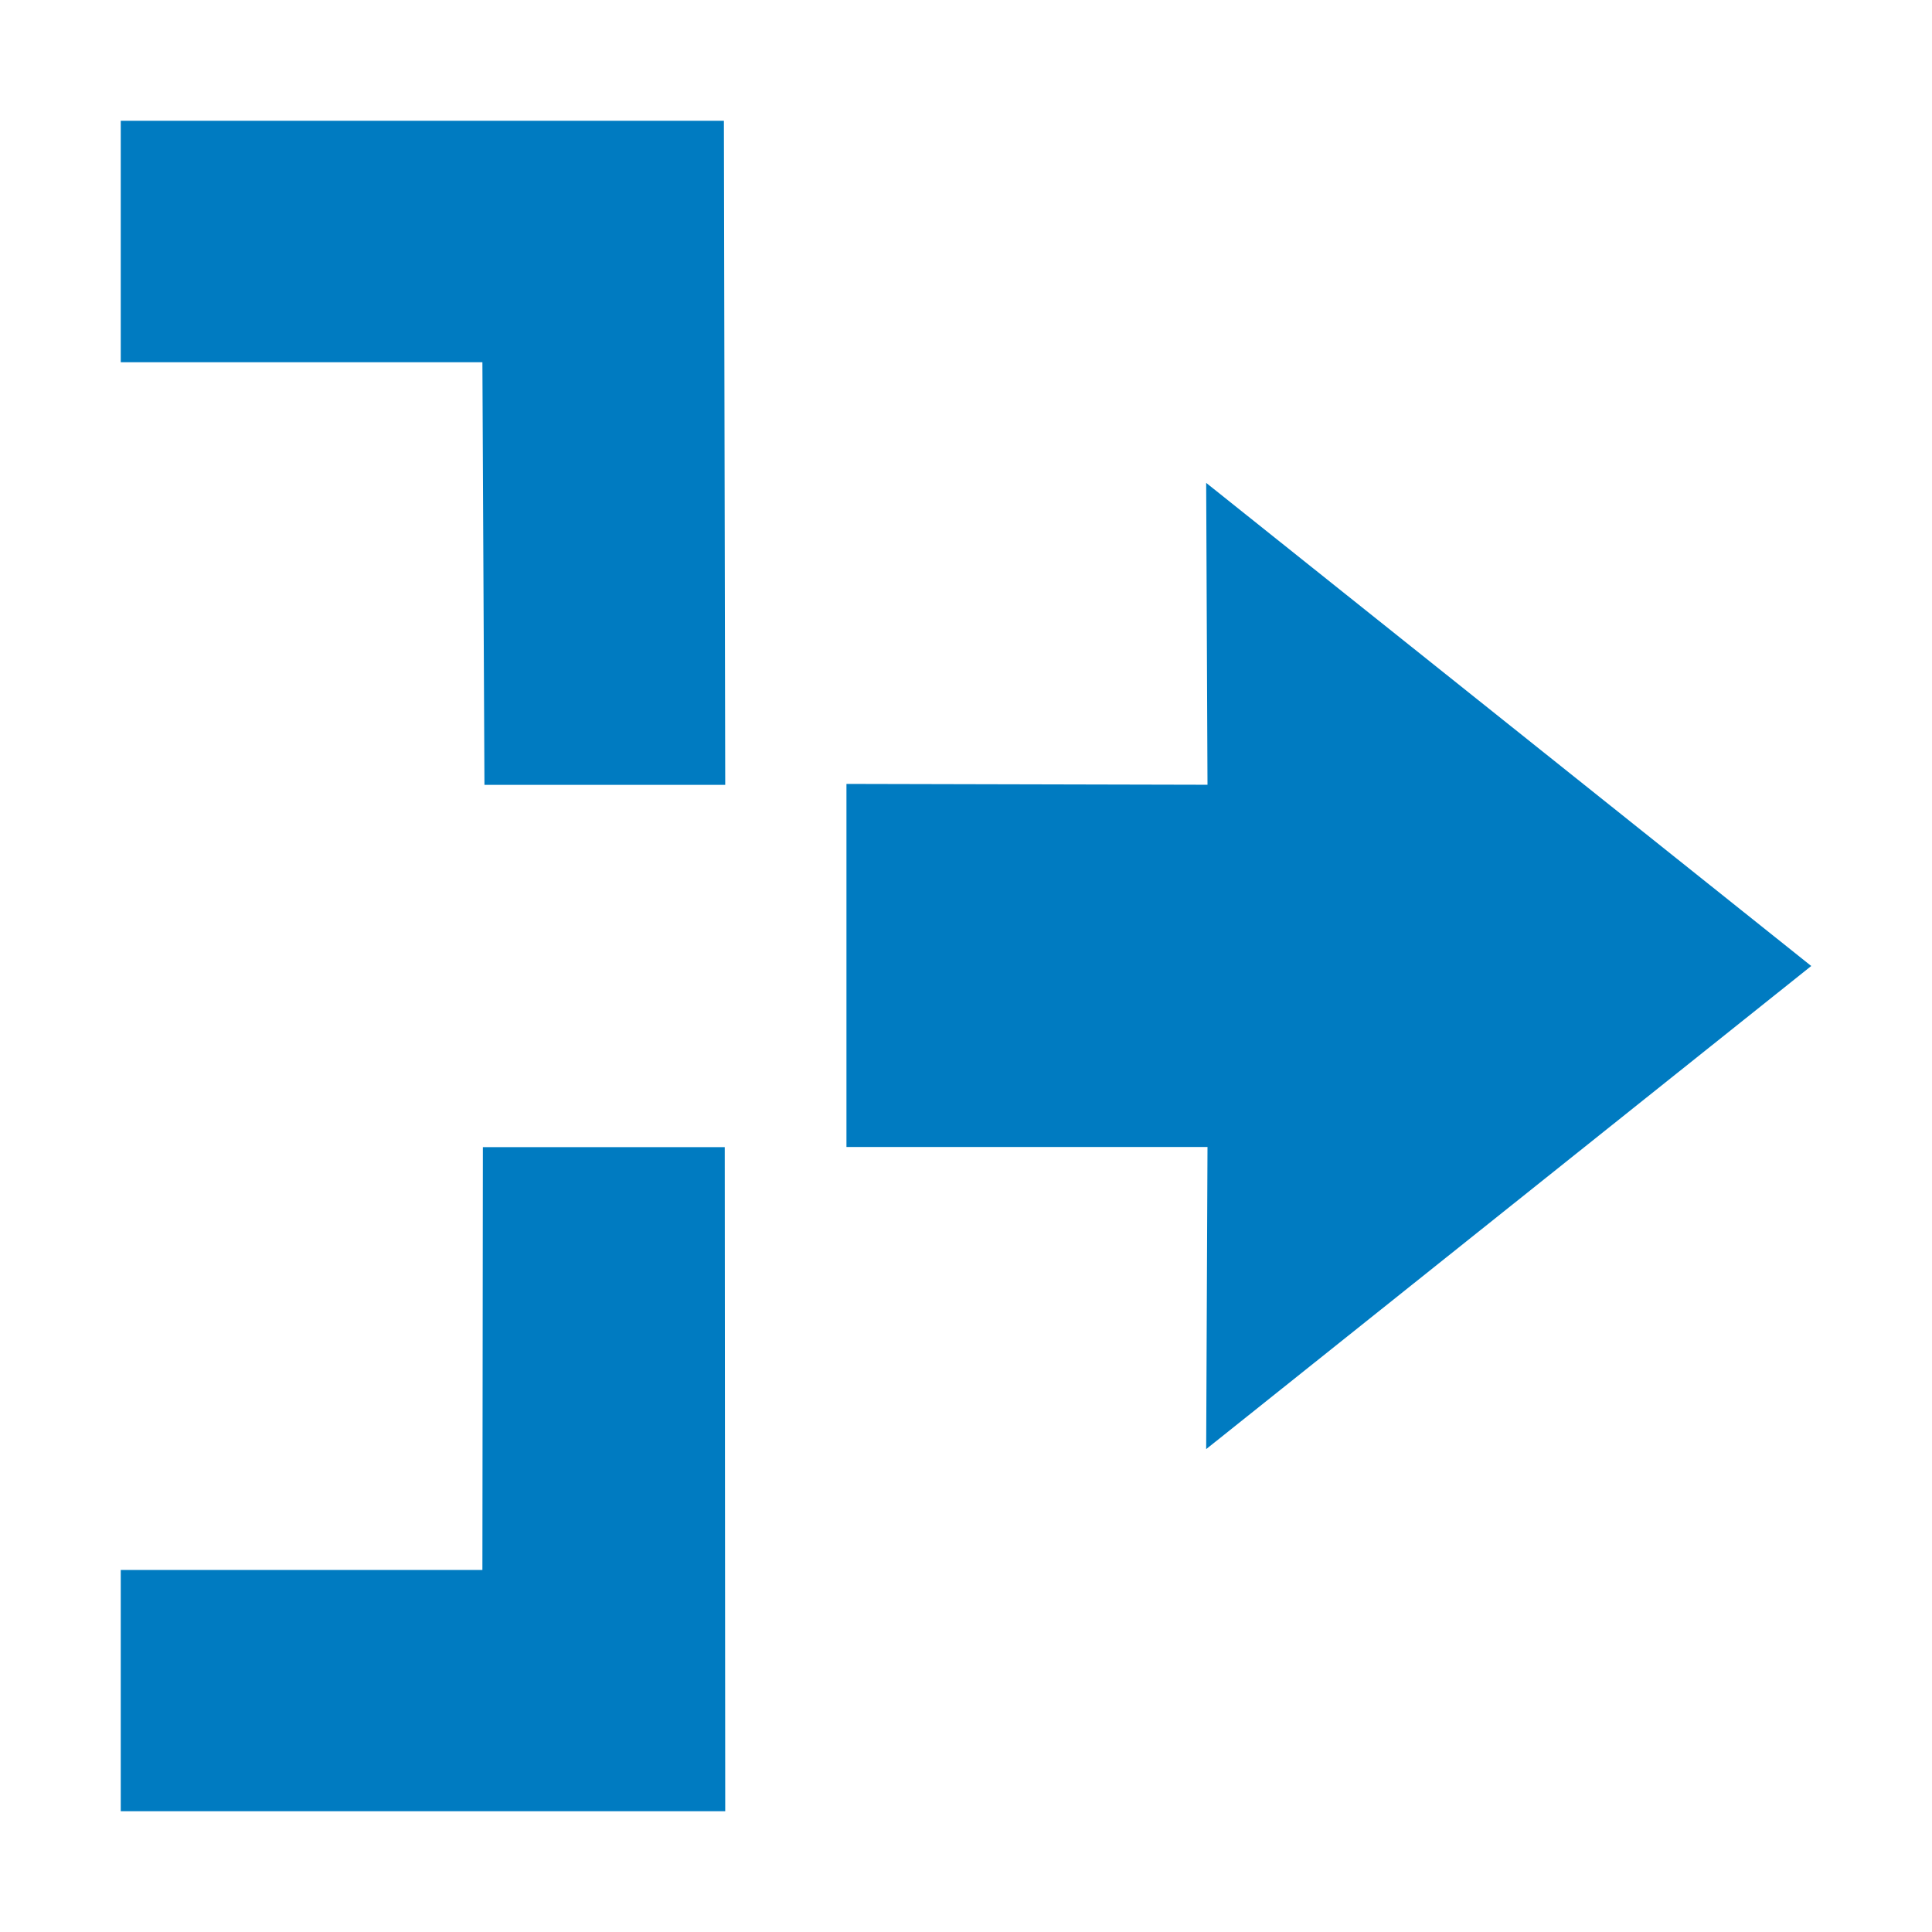
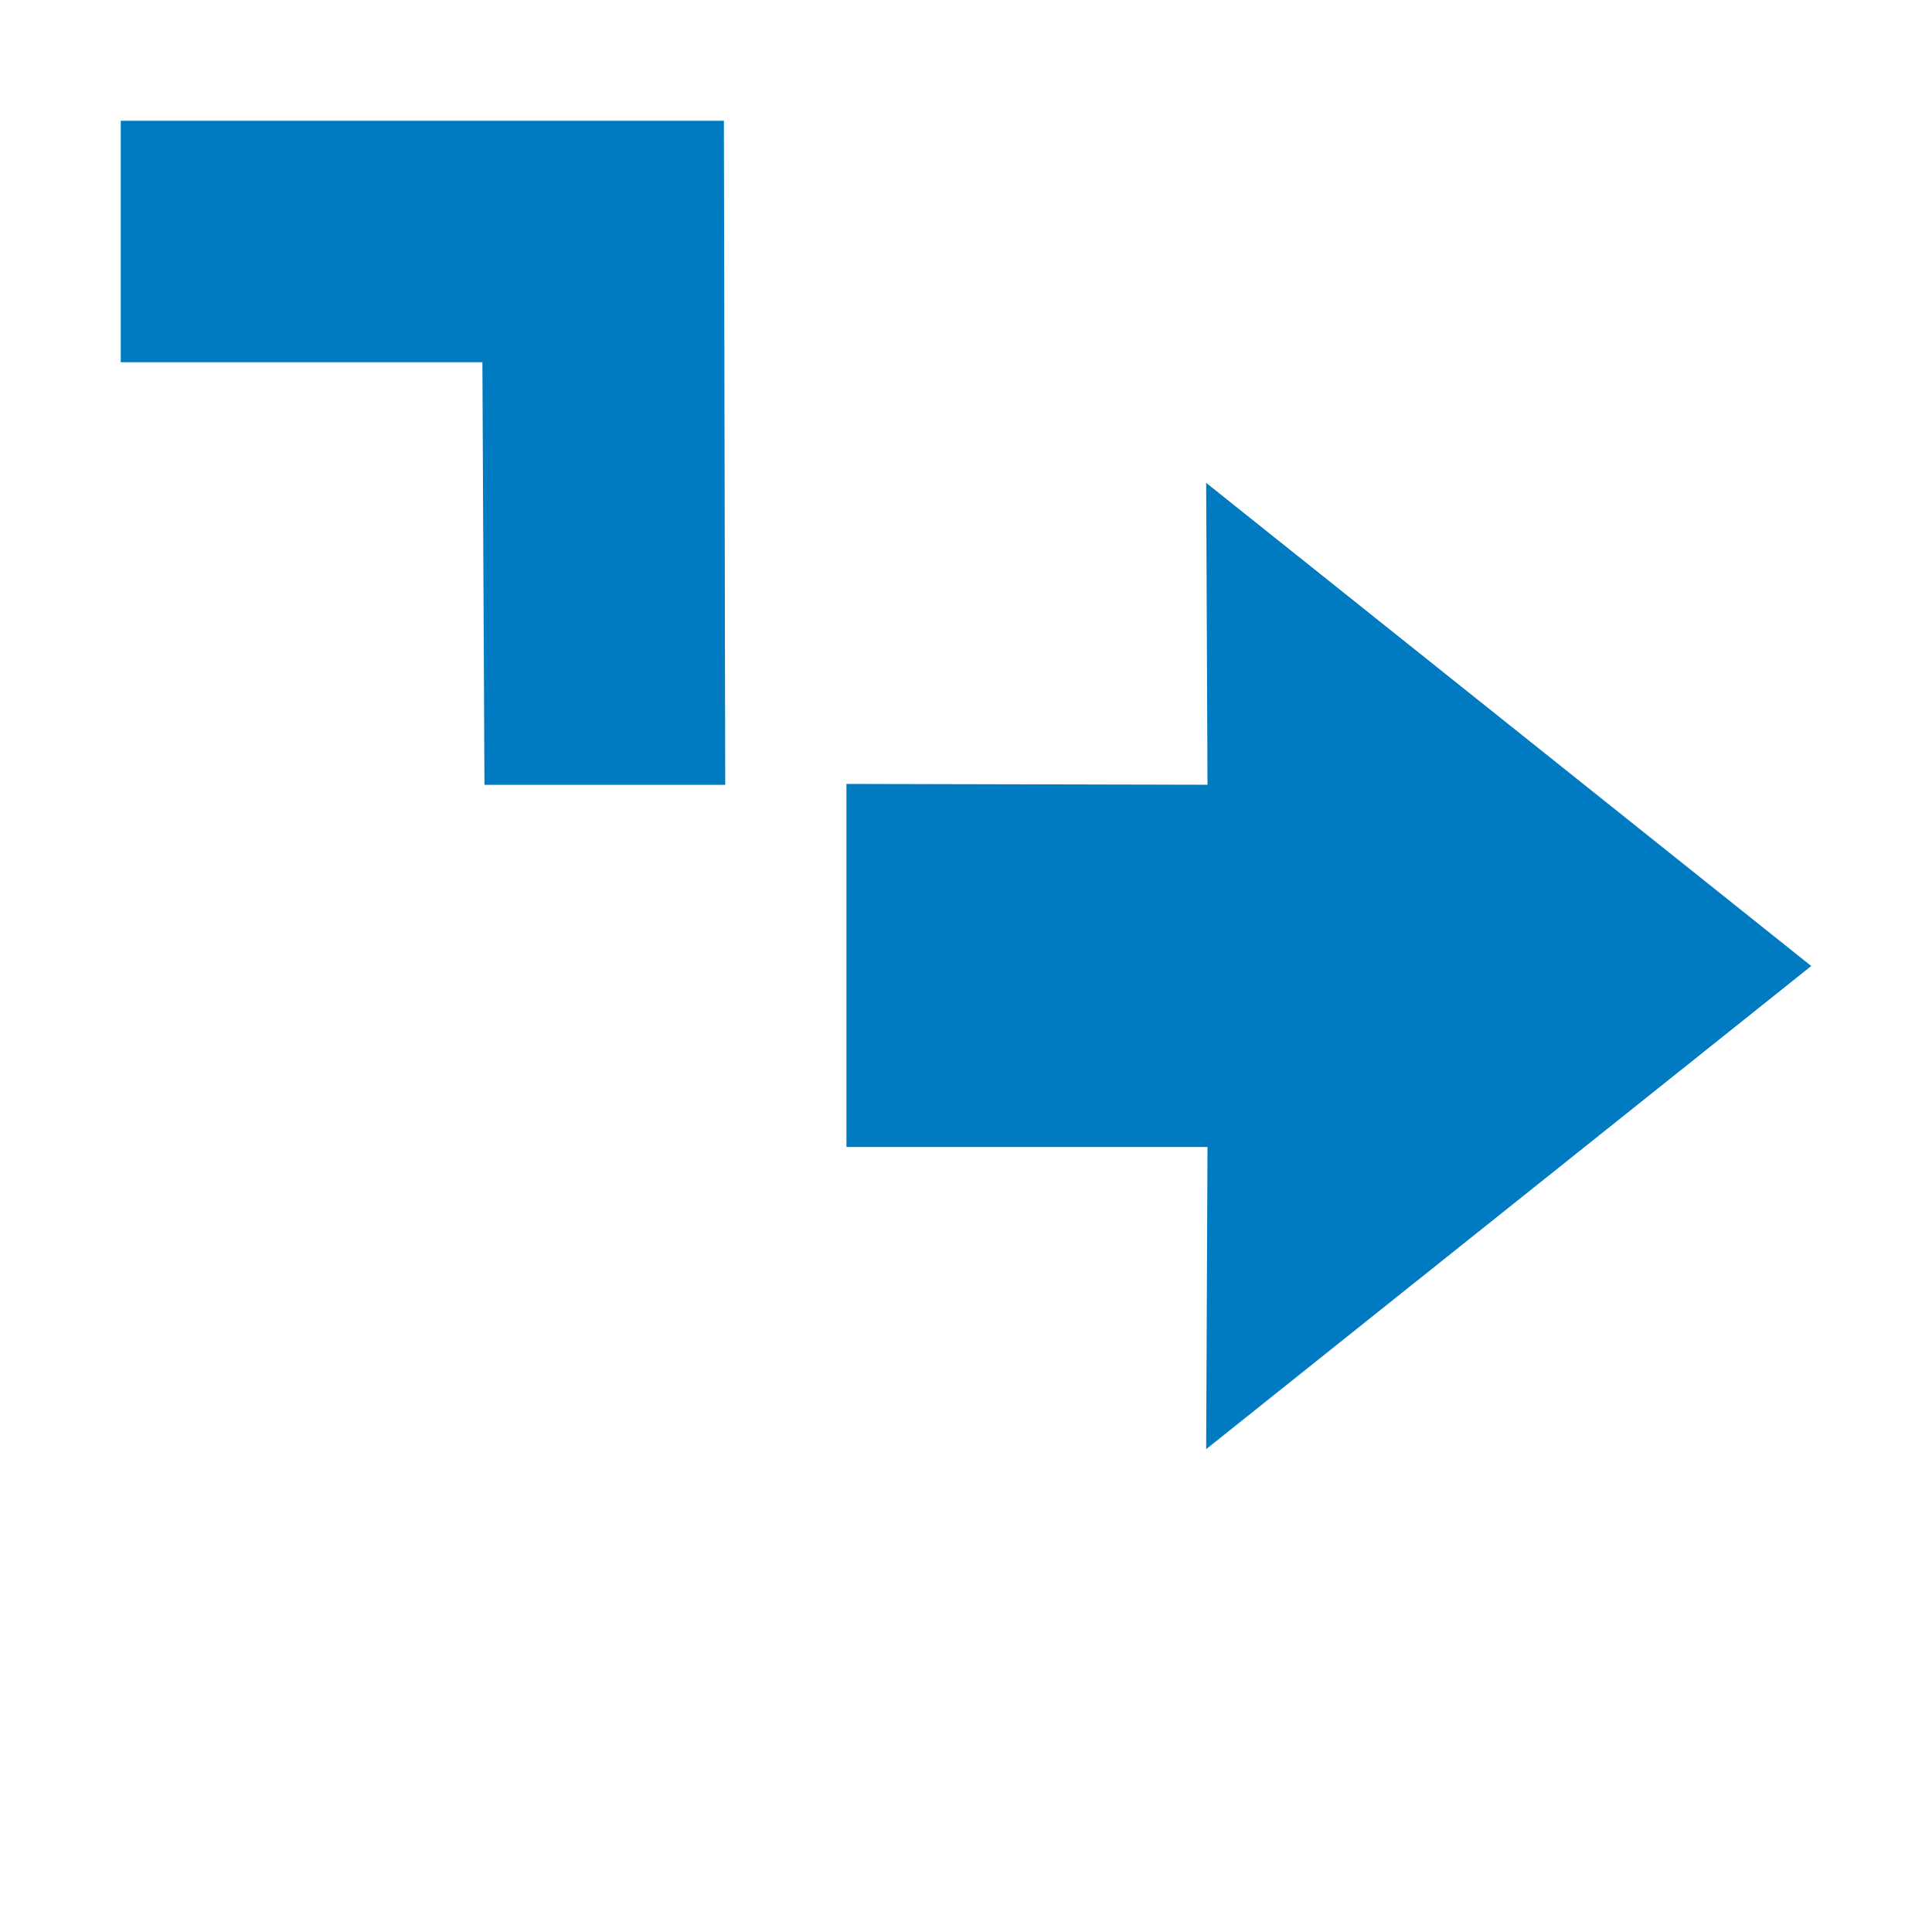
<svg xmlns="http://www.w3.org/2000/svg" width="16" height="16" viewBox="0 0 16 16" fill="none">
  <path d="M9.989 12.001L10 9.499L7.01 9.499L7.01 6.492L10 6.499L9.989 3.999L15 8L9.989 12.001Z" fill="#007BC1" />
-   <path d="M6.006 15L1 15L1 13.002L3.995 13.002L3.999 9.5L6.002 9.5L6.006 15Z" fill="#007BC1" />
  <path d="M5.995 1L6.006 6.5L4.012 6.5L3.995 3L1 3L1 1L5.995 1Z" fill="#007BC1" />
</svg>